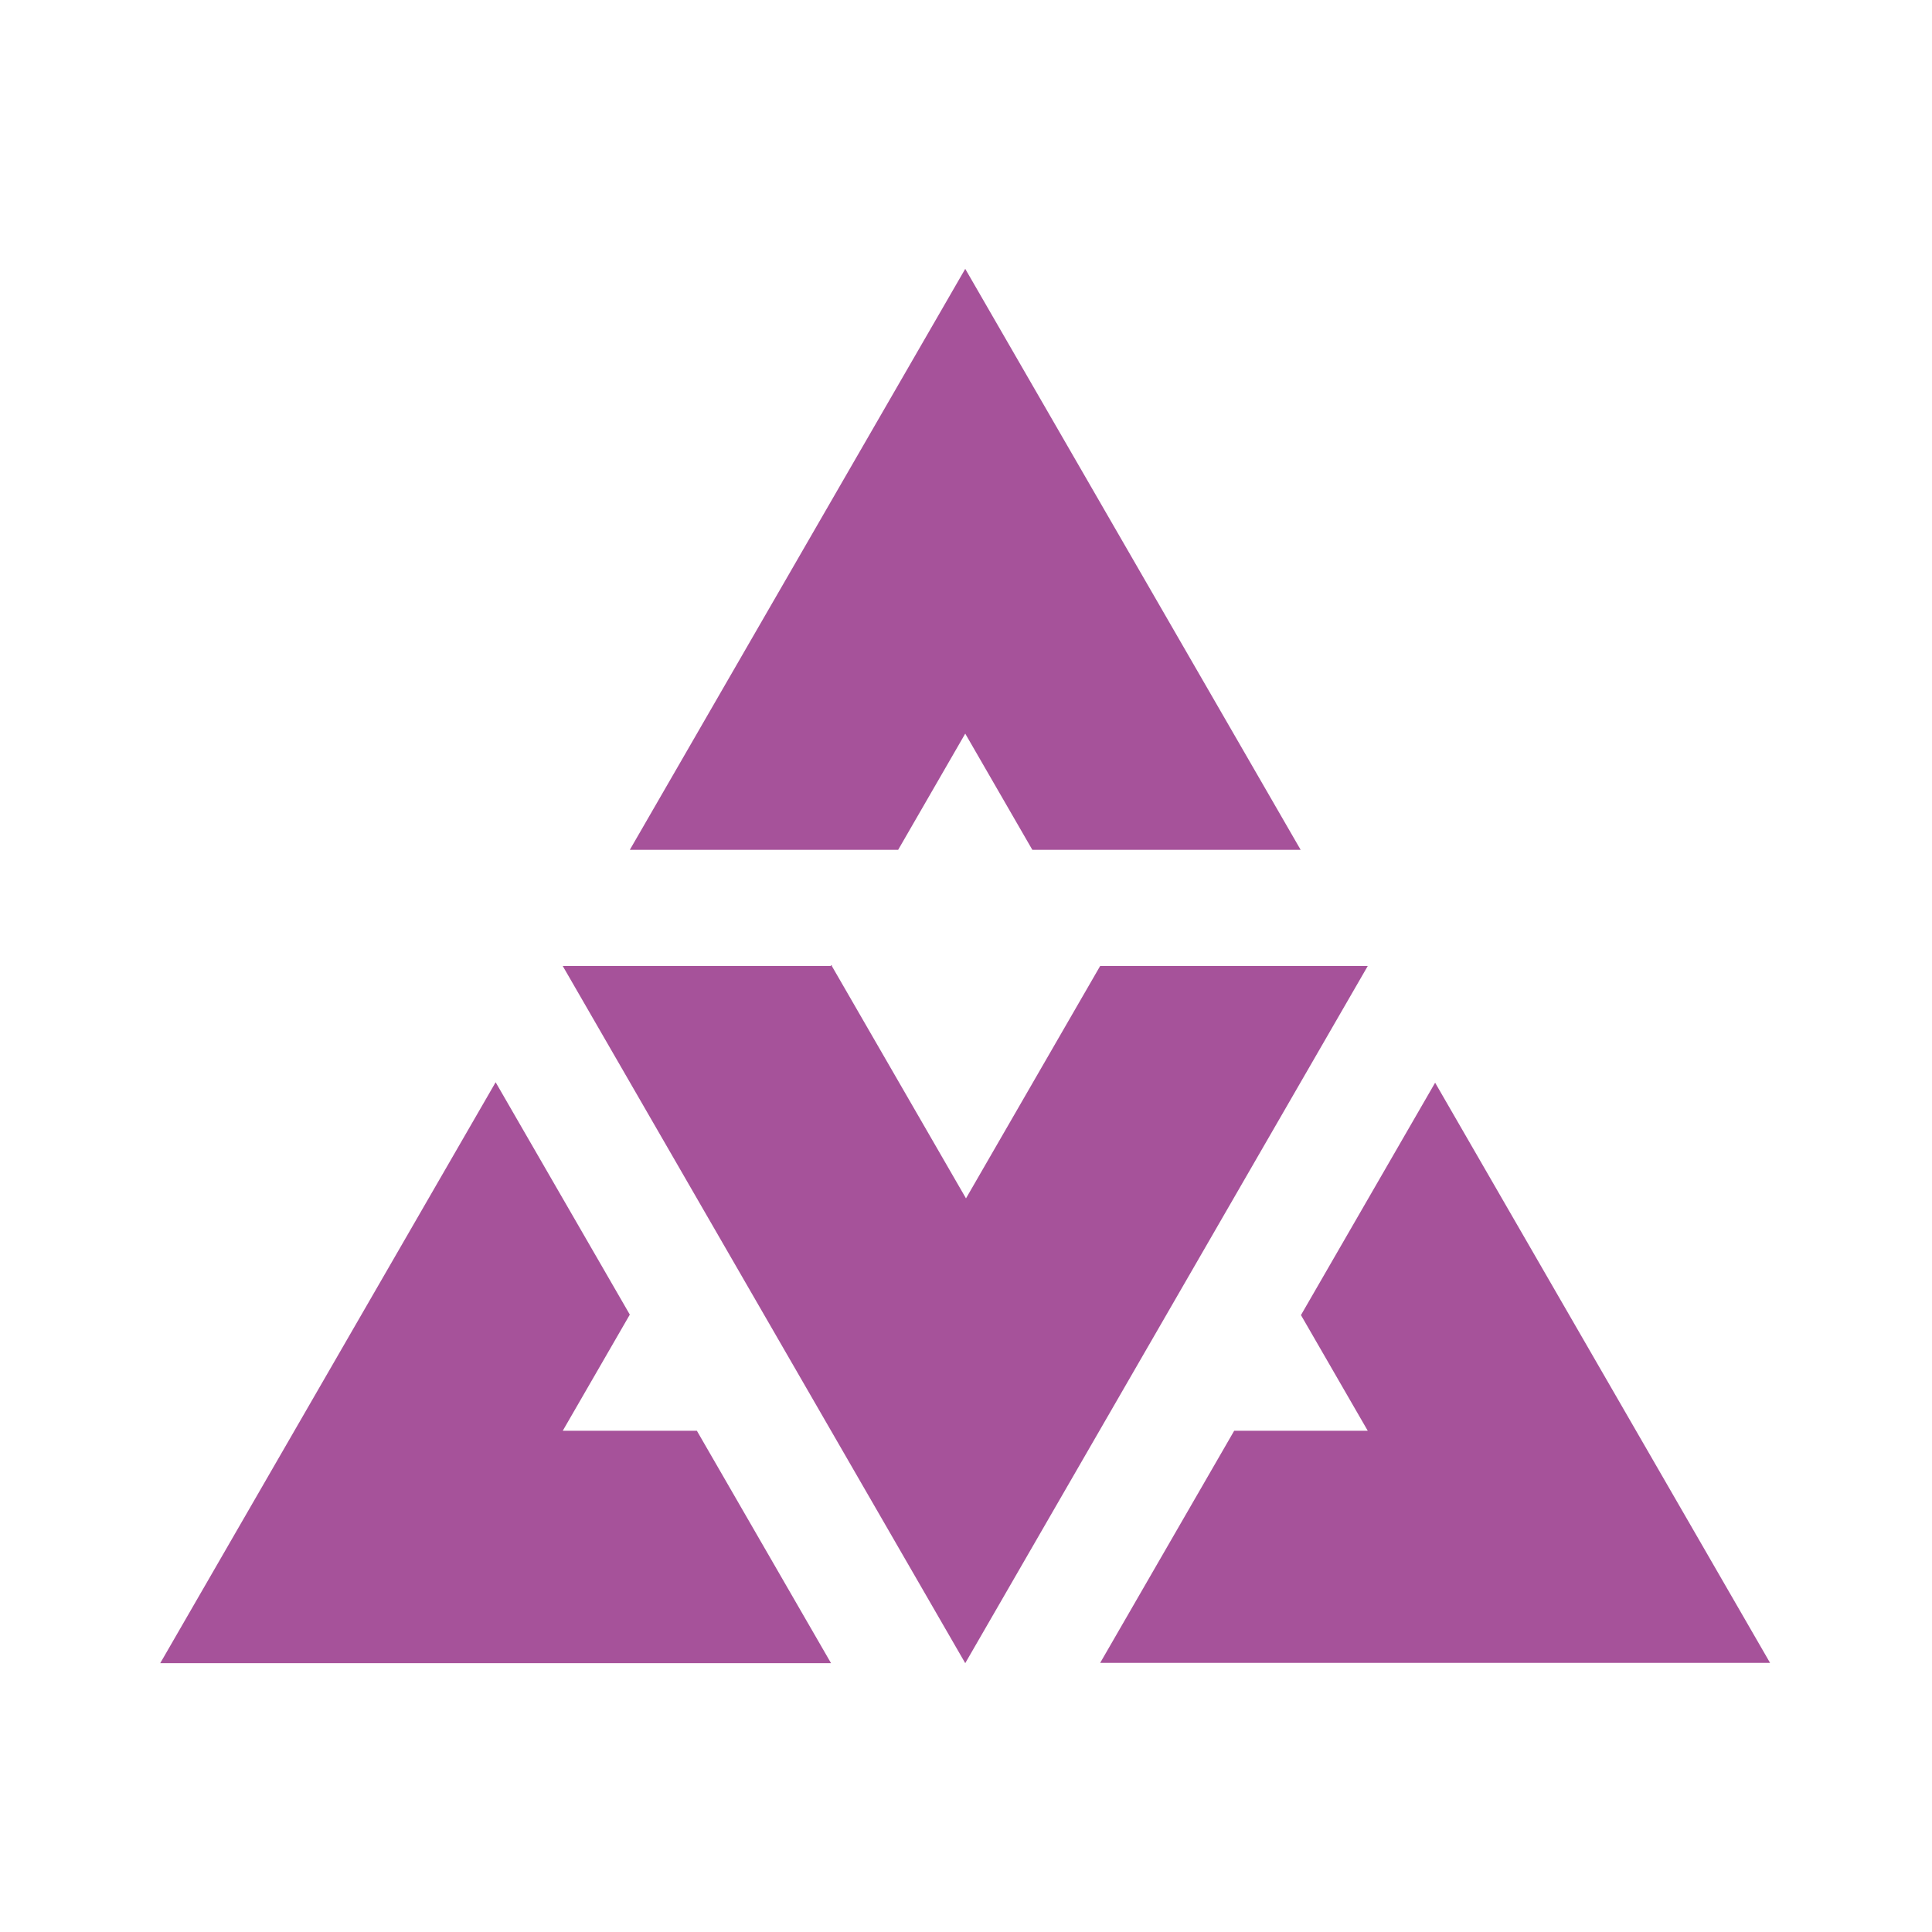
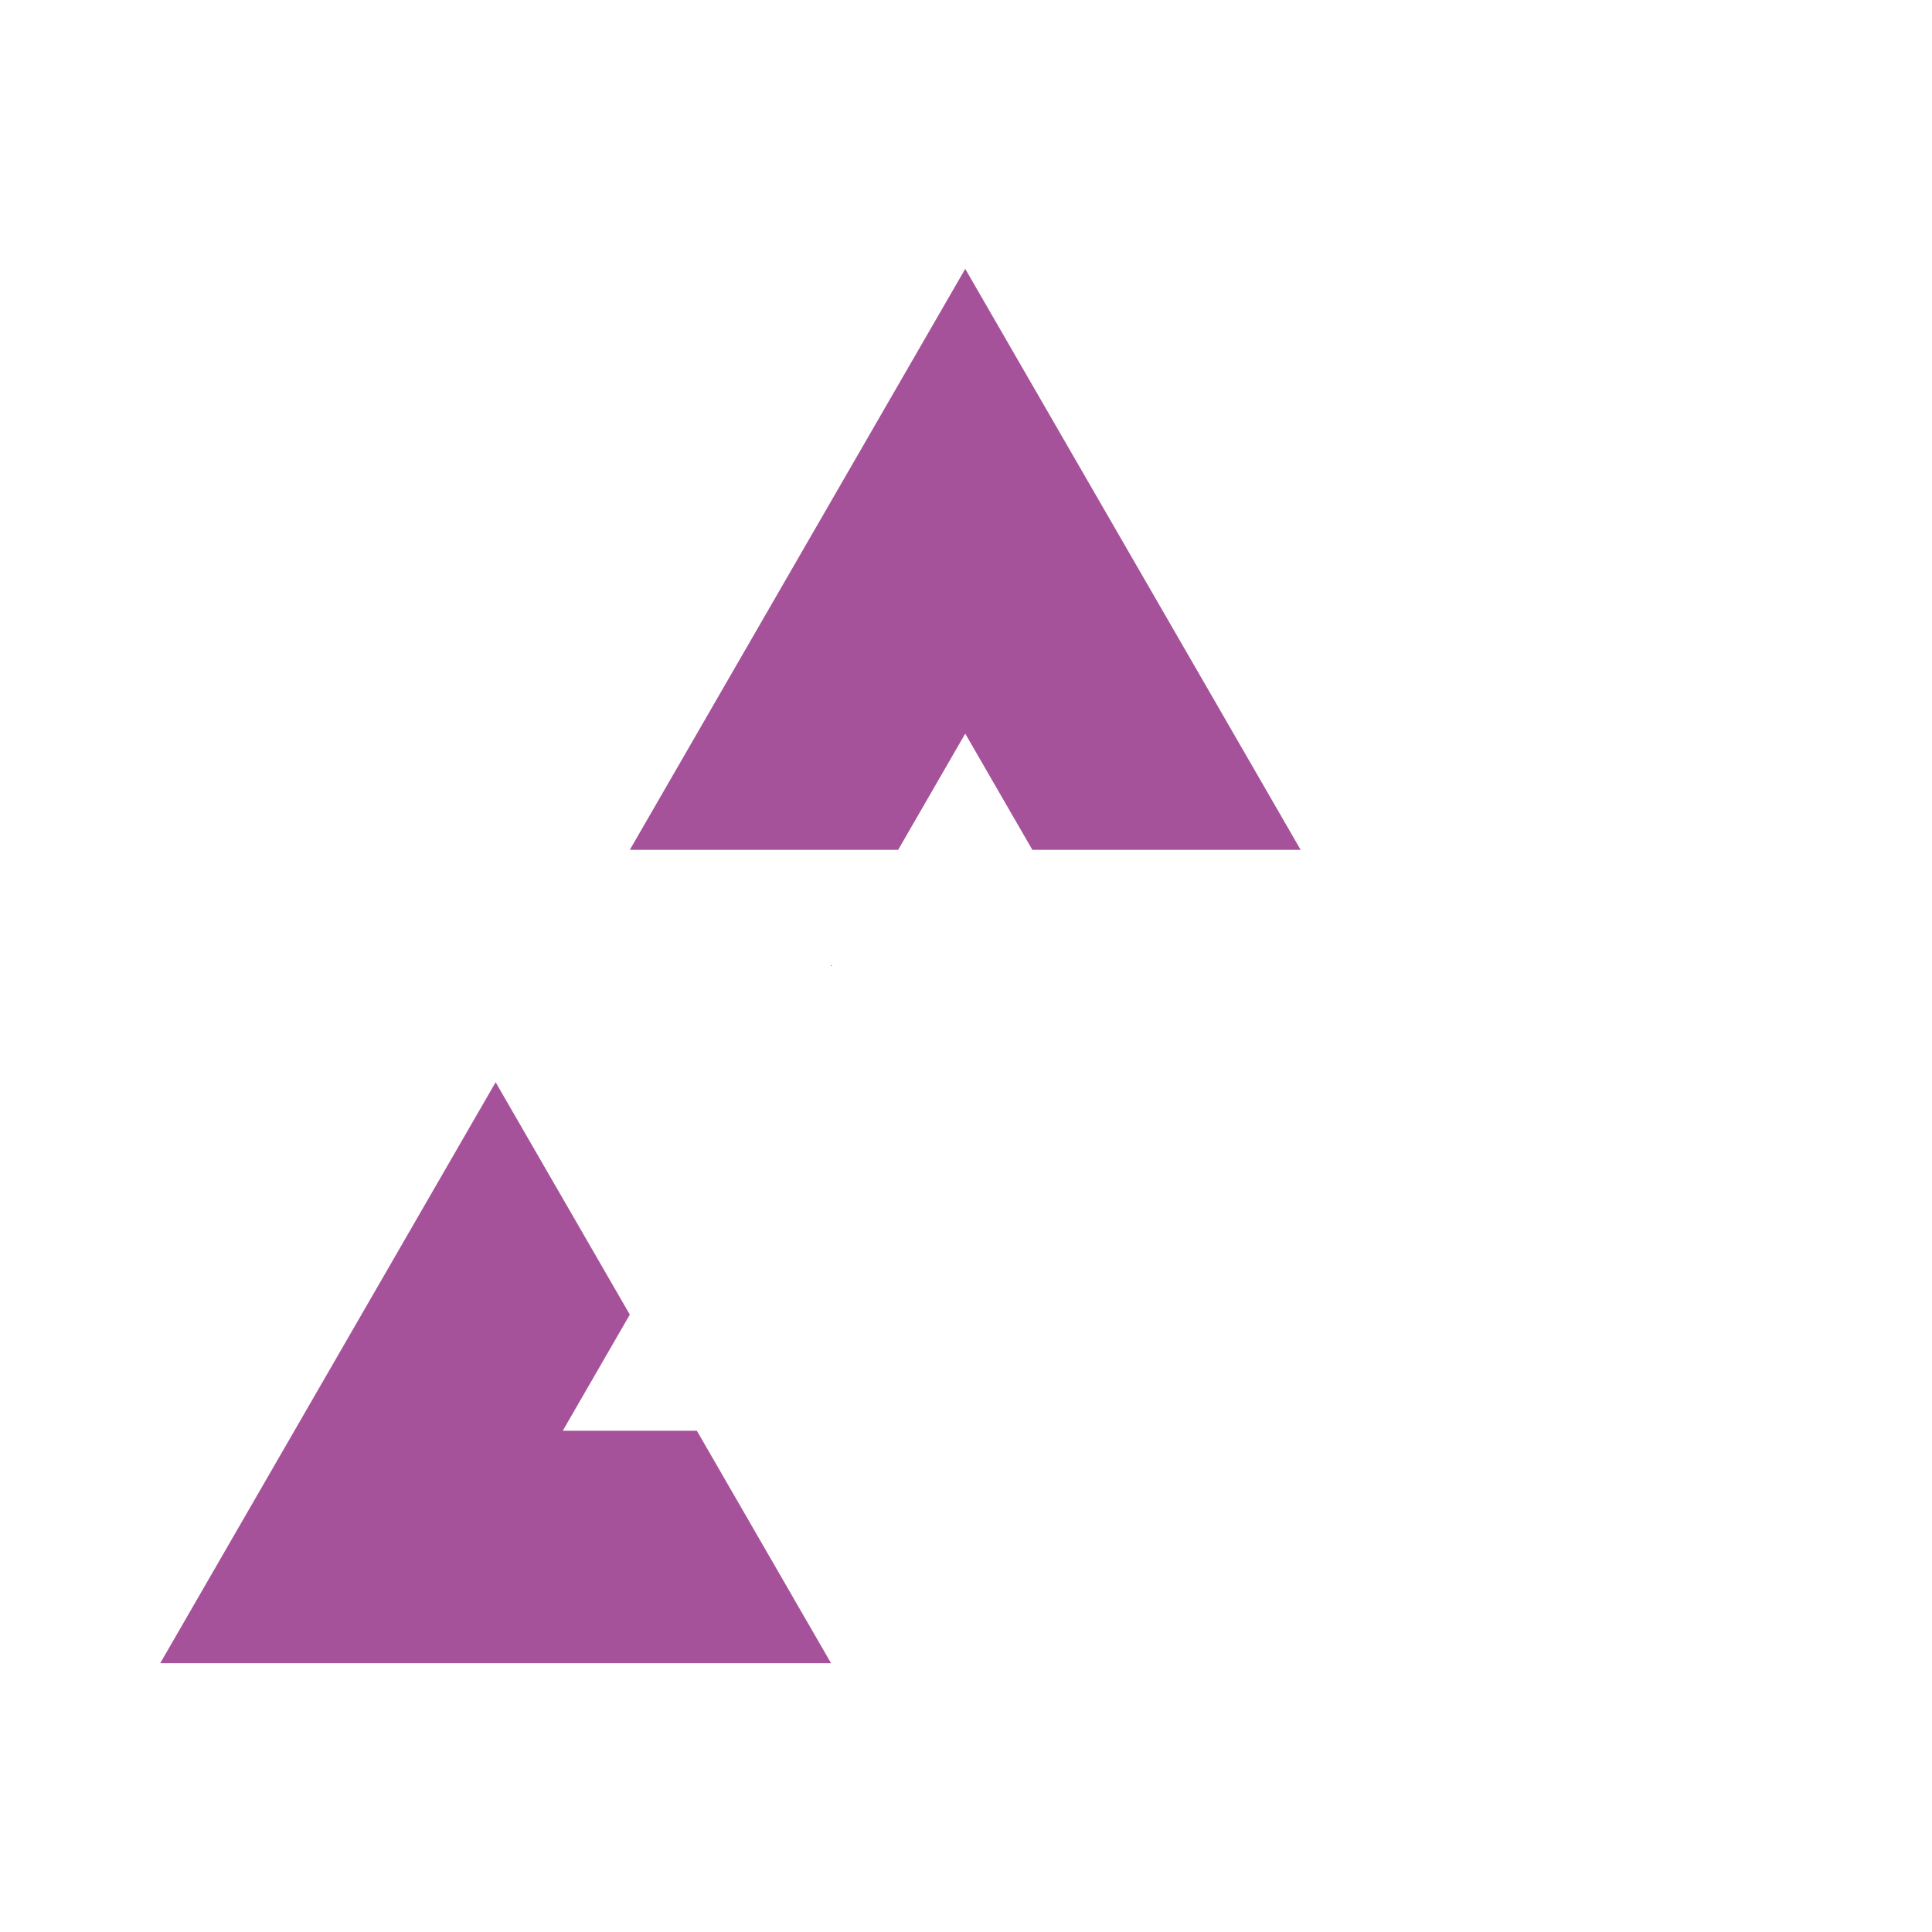
<svg xmlns="http://www.w3.org/2000/svg" id="_Слой_1" data-name="Слой_1" viewBox="0 0 850.39 850.39">
  <defs>
    <style> .cls-1 { fill: #a6529a; } </style>
  </defs>
  <polygon class="cls-1" points="306.74 629.77 365.79 732.06 70.53 732.06 218.16 476.36 277.22 578.64 247.7 629.77 306.74 629.77" />
  <polygon class="cls-1" points="365.97 424.91 366.14 425.2 365.8 425.2 365.97 424.91" />
-   <polygon class="cls-1" points="779.11 731.92 484.26 731.92 543.24 629.77 602.03 629.77 572.63 578.85 631.68 476.57 631.69 476.57 779.11 731.92" />
  <polygon class="cls-1" points="366.14 425.2 365.8 425.2 365.97 424.91 366.14 425.2" />
  <polygon class="cls-1" points="365.97 424.91 366.14 425.2 365.8 425.2 365.97 424.91" />
-   <polygon class="cls-1" points="602.03 425.2 542.97 527.49 483.92 629.77 424.86 732.06 365.8 629.77 306.75 527.49 247.7 425.2 366.14 425.2 425.19 527.48 484.08 425.48 484.24 425.2 602.03 425.2" />
  <polygon class="cls-1" points="365.97 424.91 366.14 425.2 365.8 425.2 365.97 424.91" />
  <polygon class="cls-1" points="572.49 374.05 454.39 374.05 424.86 322.91 395.34 374.05 277.23 374.05 306.92 322.63 306.92 322.62 365.8 220.63 424.86 118.34 483.92 220.63 543.14 323.2 572.49 374.05" />
</svg>